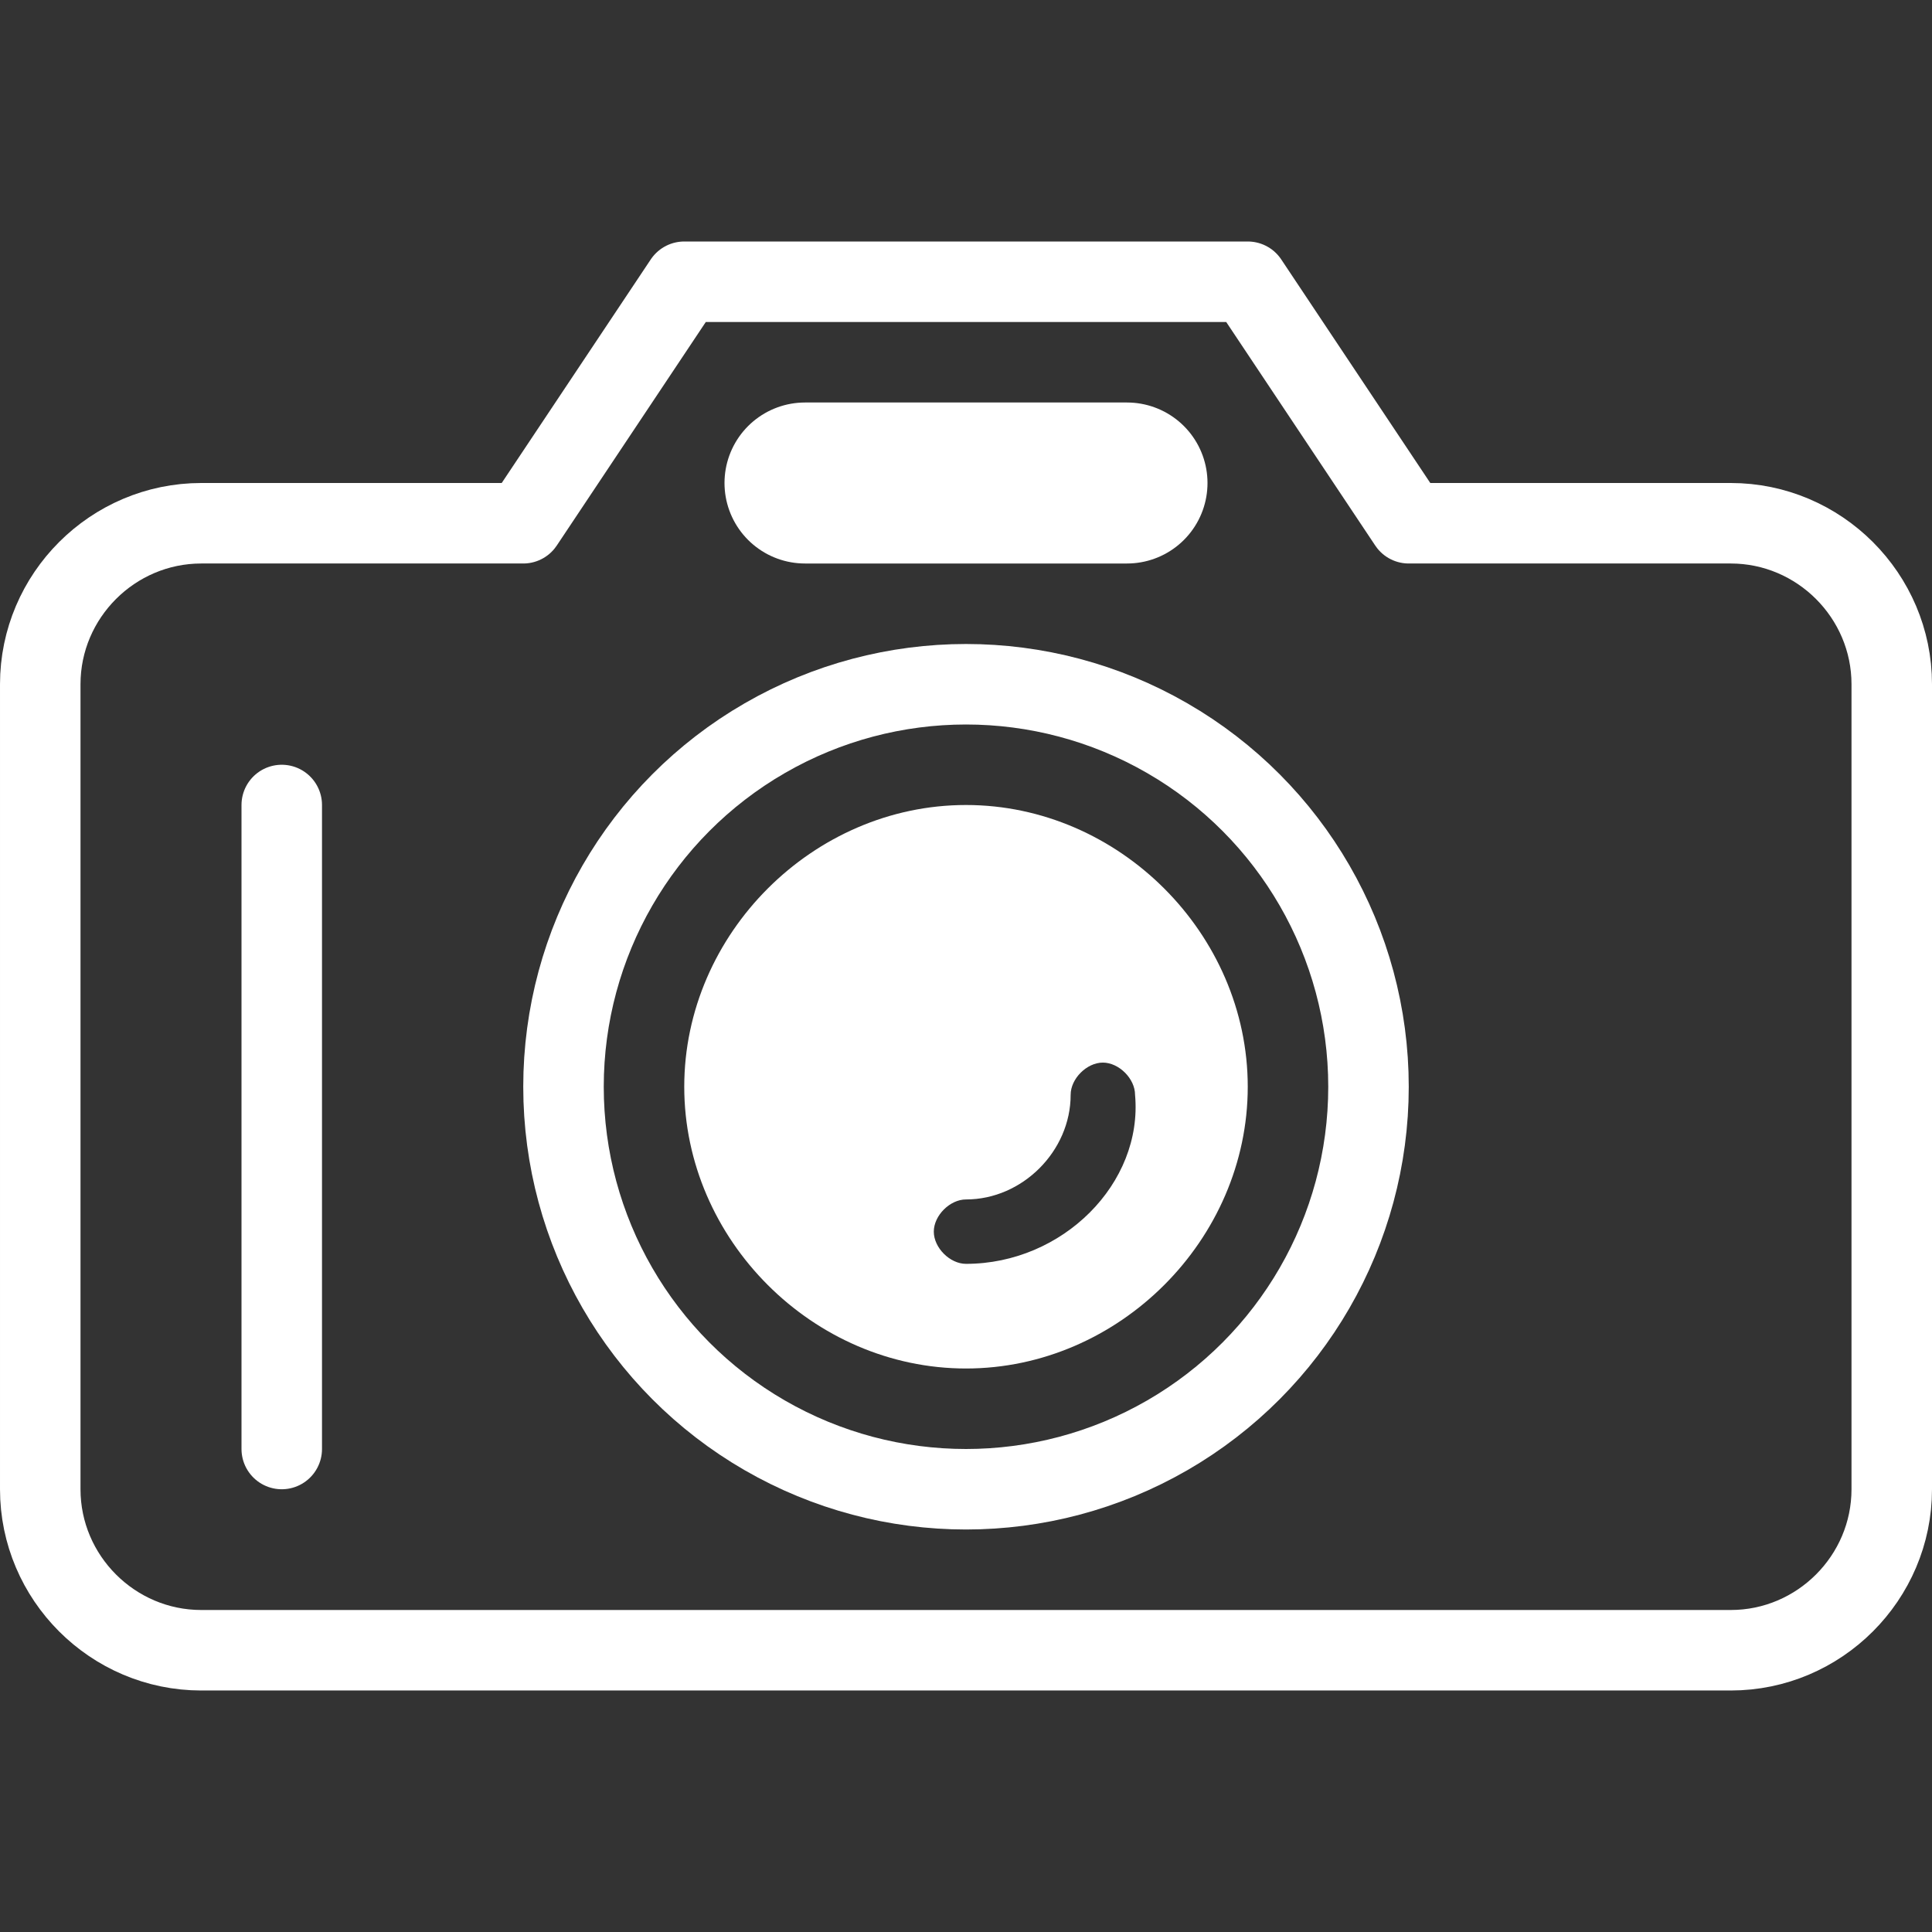
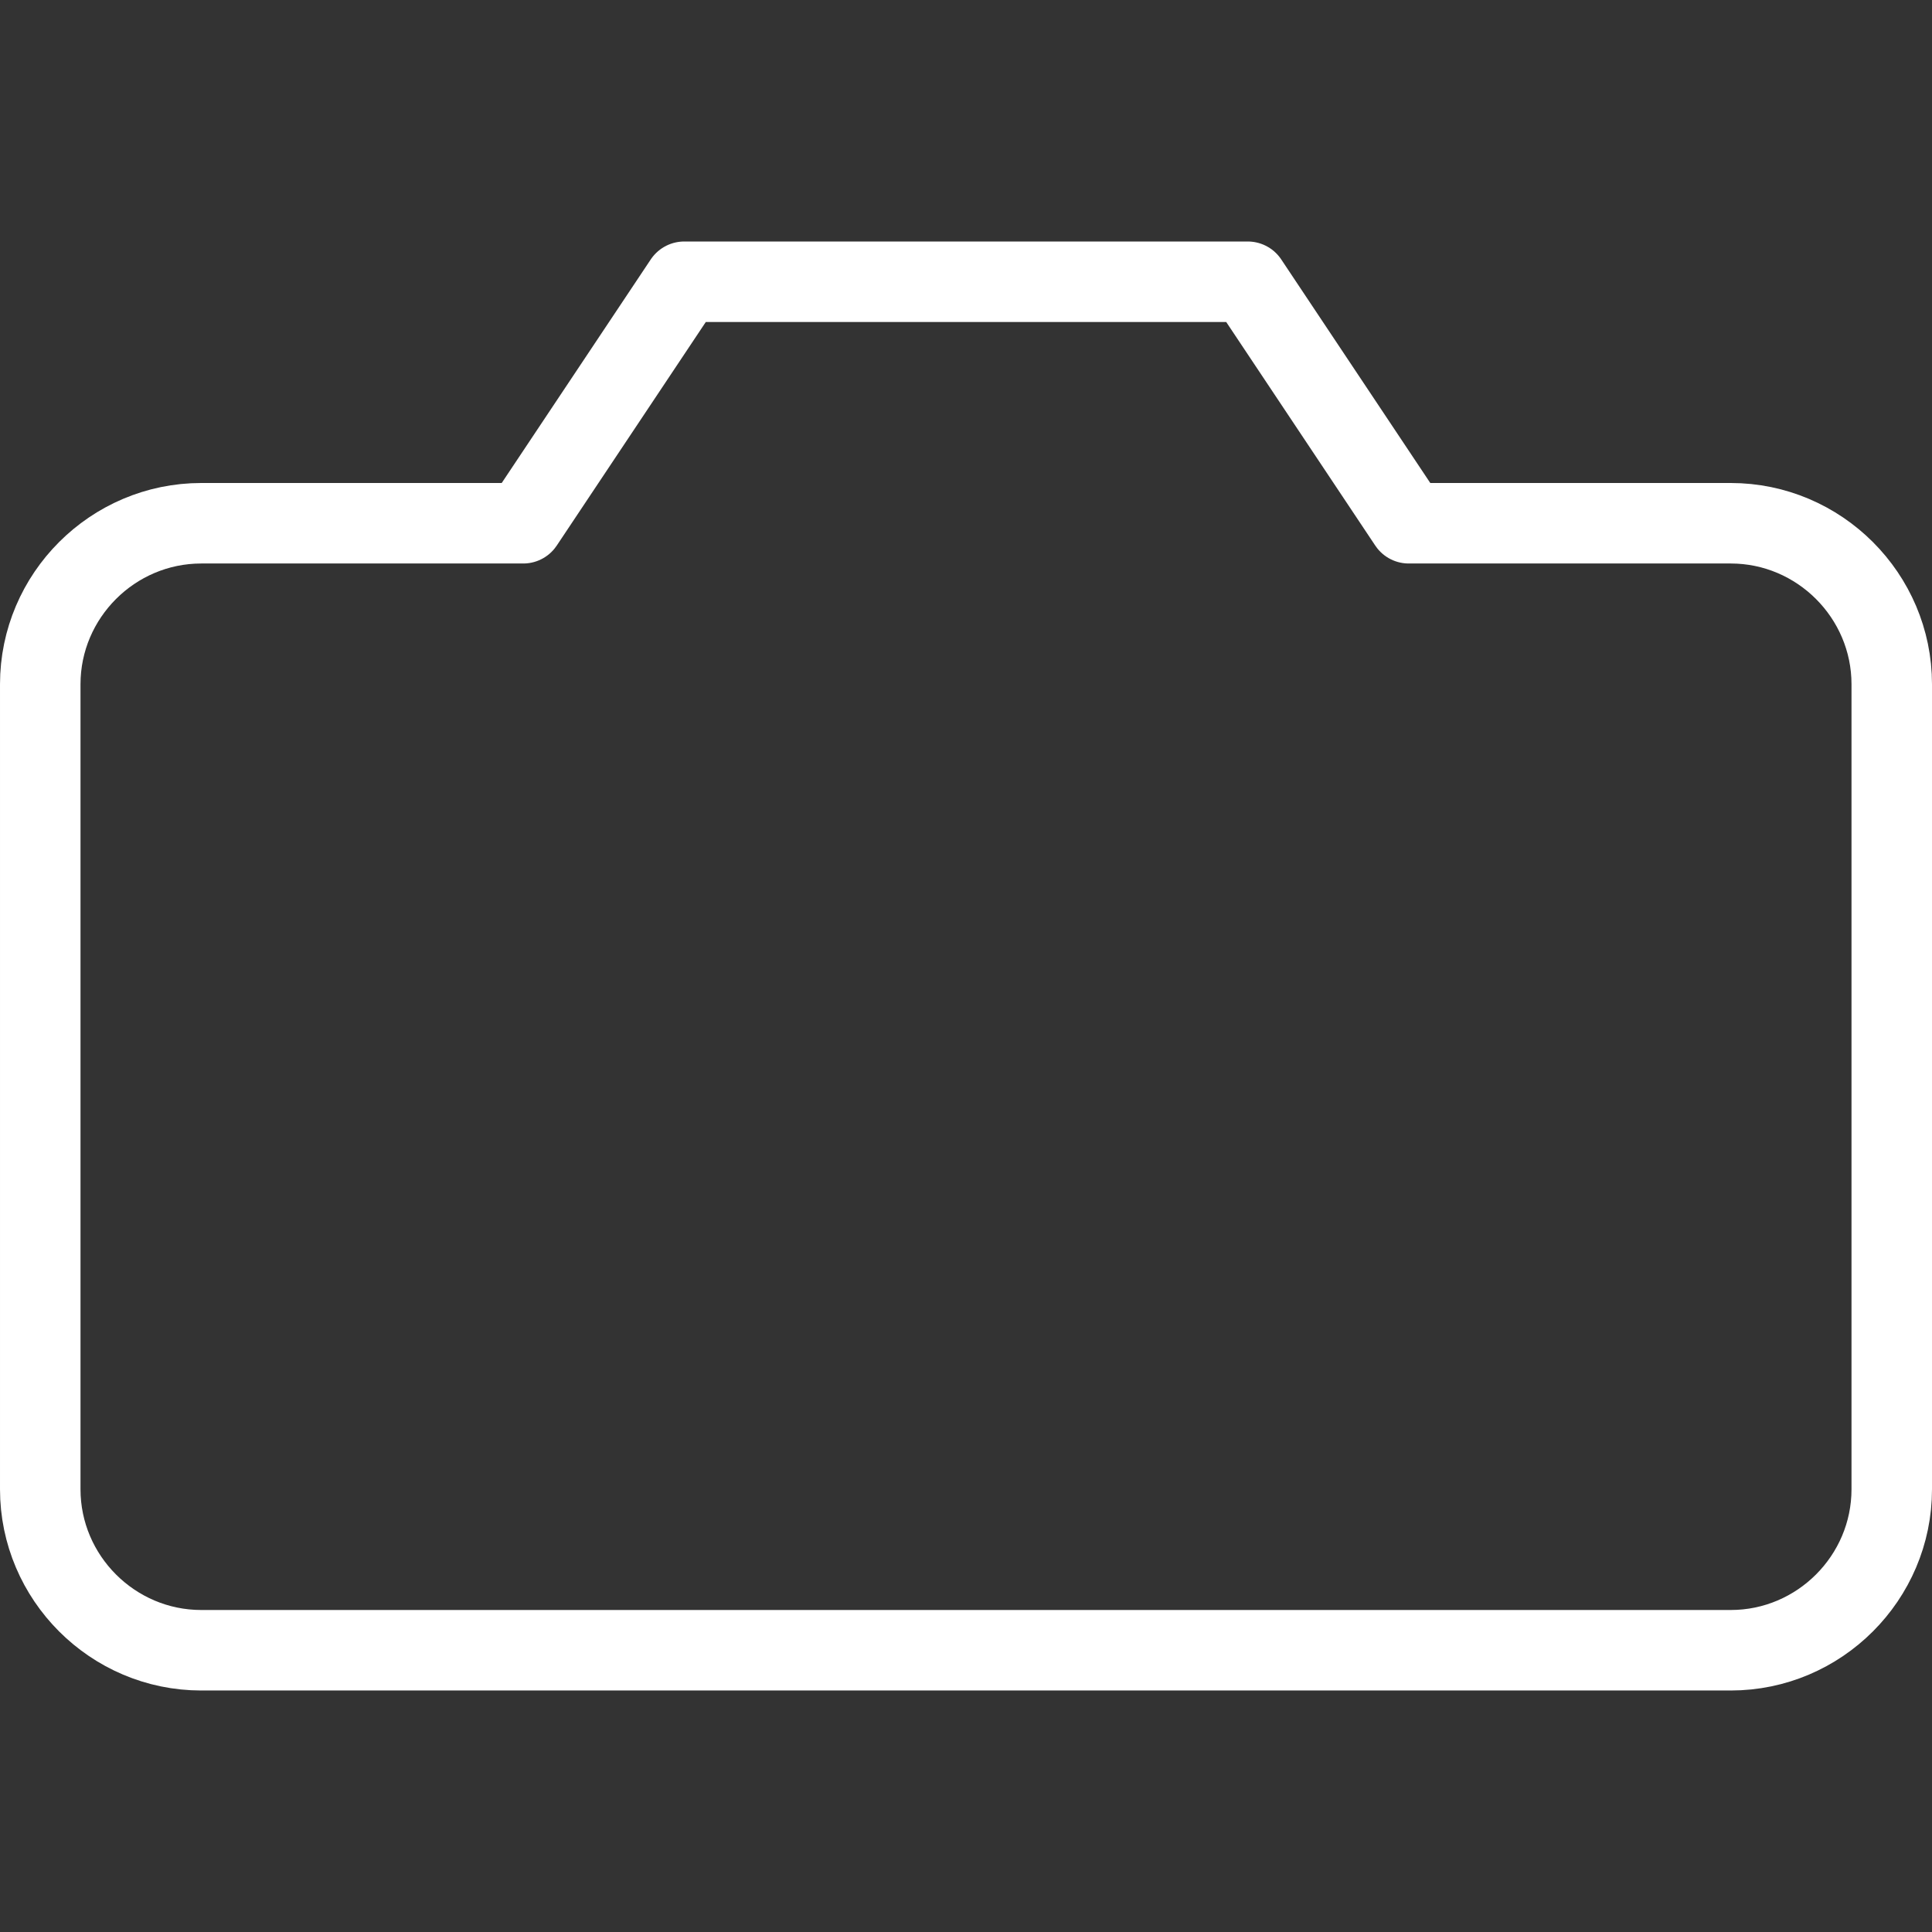
<svg xmlns="http://www.w3.org/2000/svg" width="24" height="24">
  <rect width="100%" height="100%" fill="#333333" stroke="none" />
-   <circle fill="none" stroke="#fff" stroke-miterlimit="10" cx="12" cy="13.5" r="5" />
-   <path fill="#fff" d="M12 10c-1.9 0-3.5 1.6-3.5 3.5S10.1 17 12 17s3.5-1.6 3.5-3.5S13.9 10 12 10zm0 5.7c-.2 0-.4-.2-.4-.4s.2-.4.4-.4c.7 0 1.3-.6 1.3-1.3 0-.2.2-.4.4-.4s.4.2.4.4c.1 1.1-.9 2.1-2.1 2.1z" />
  <path fill="none" stroke="#fff" stroke-linecap="round" stroke-linejoin="round" stroke-miterlimit="10" d="M8.5 3.5l-2 3h-4c-1.1 0-2 .9-2 2v10c0 1.1.9 2 2 2h19c1.1 0 2-.9 2-2v-10c0-1.1-.9-2-2-2h-4l-2-3h-7z" />
-   <path fill="none" stroke="#fff" stroke-width="2" stroke-linecap="round" stroke-miterlimit="10" d="M10 6h4M20 10" />
-   <path fill="none" stroke="#fff" stroke-linecap="round" stroke-linejoin="round" stroke-miterlimit="10" d="M3.5 10v8" />
</svg>